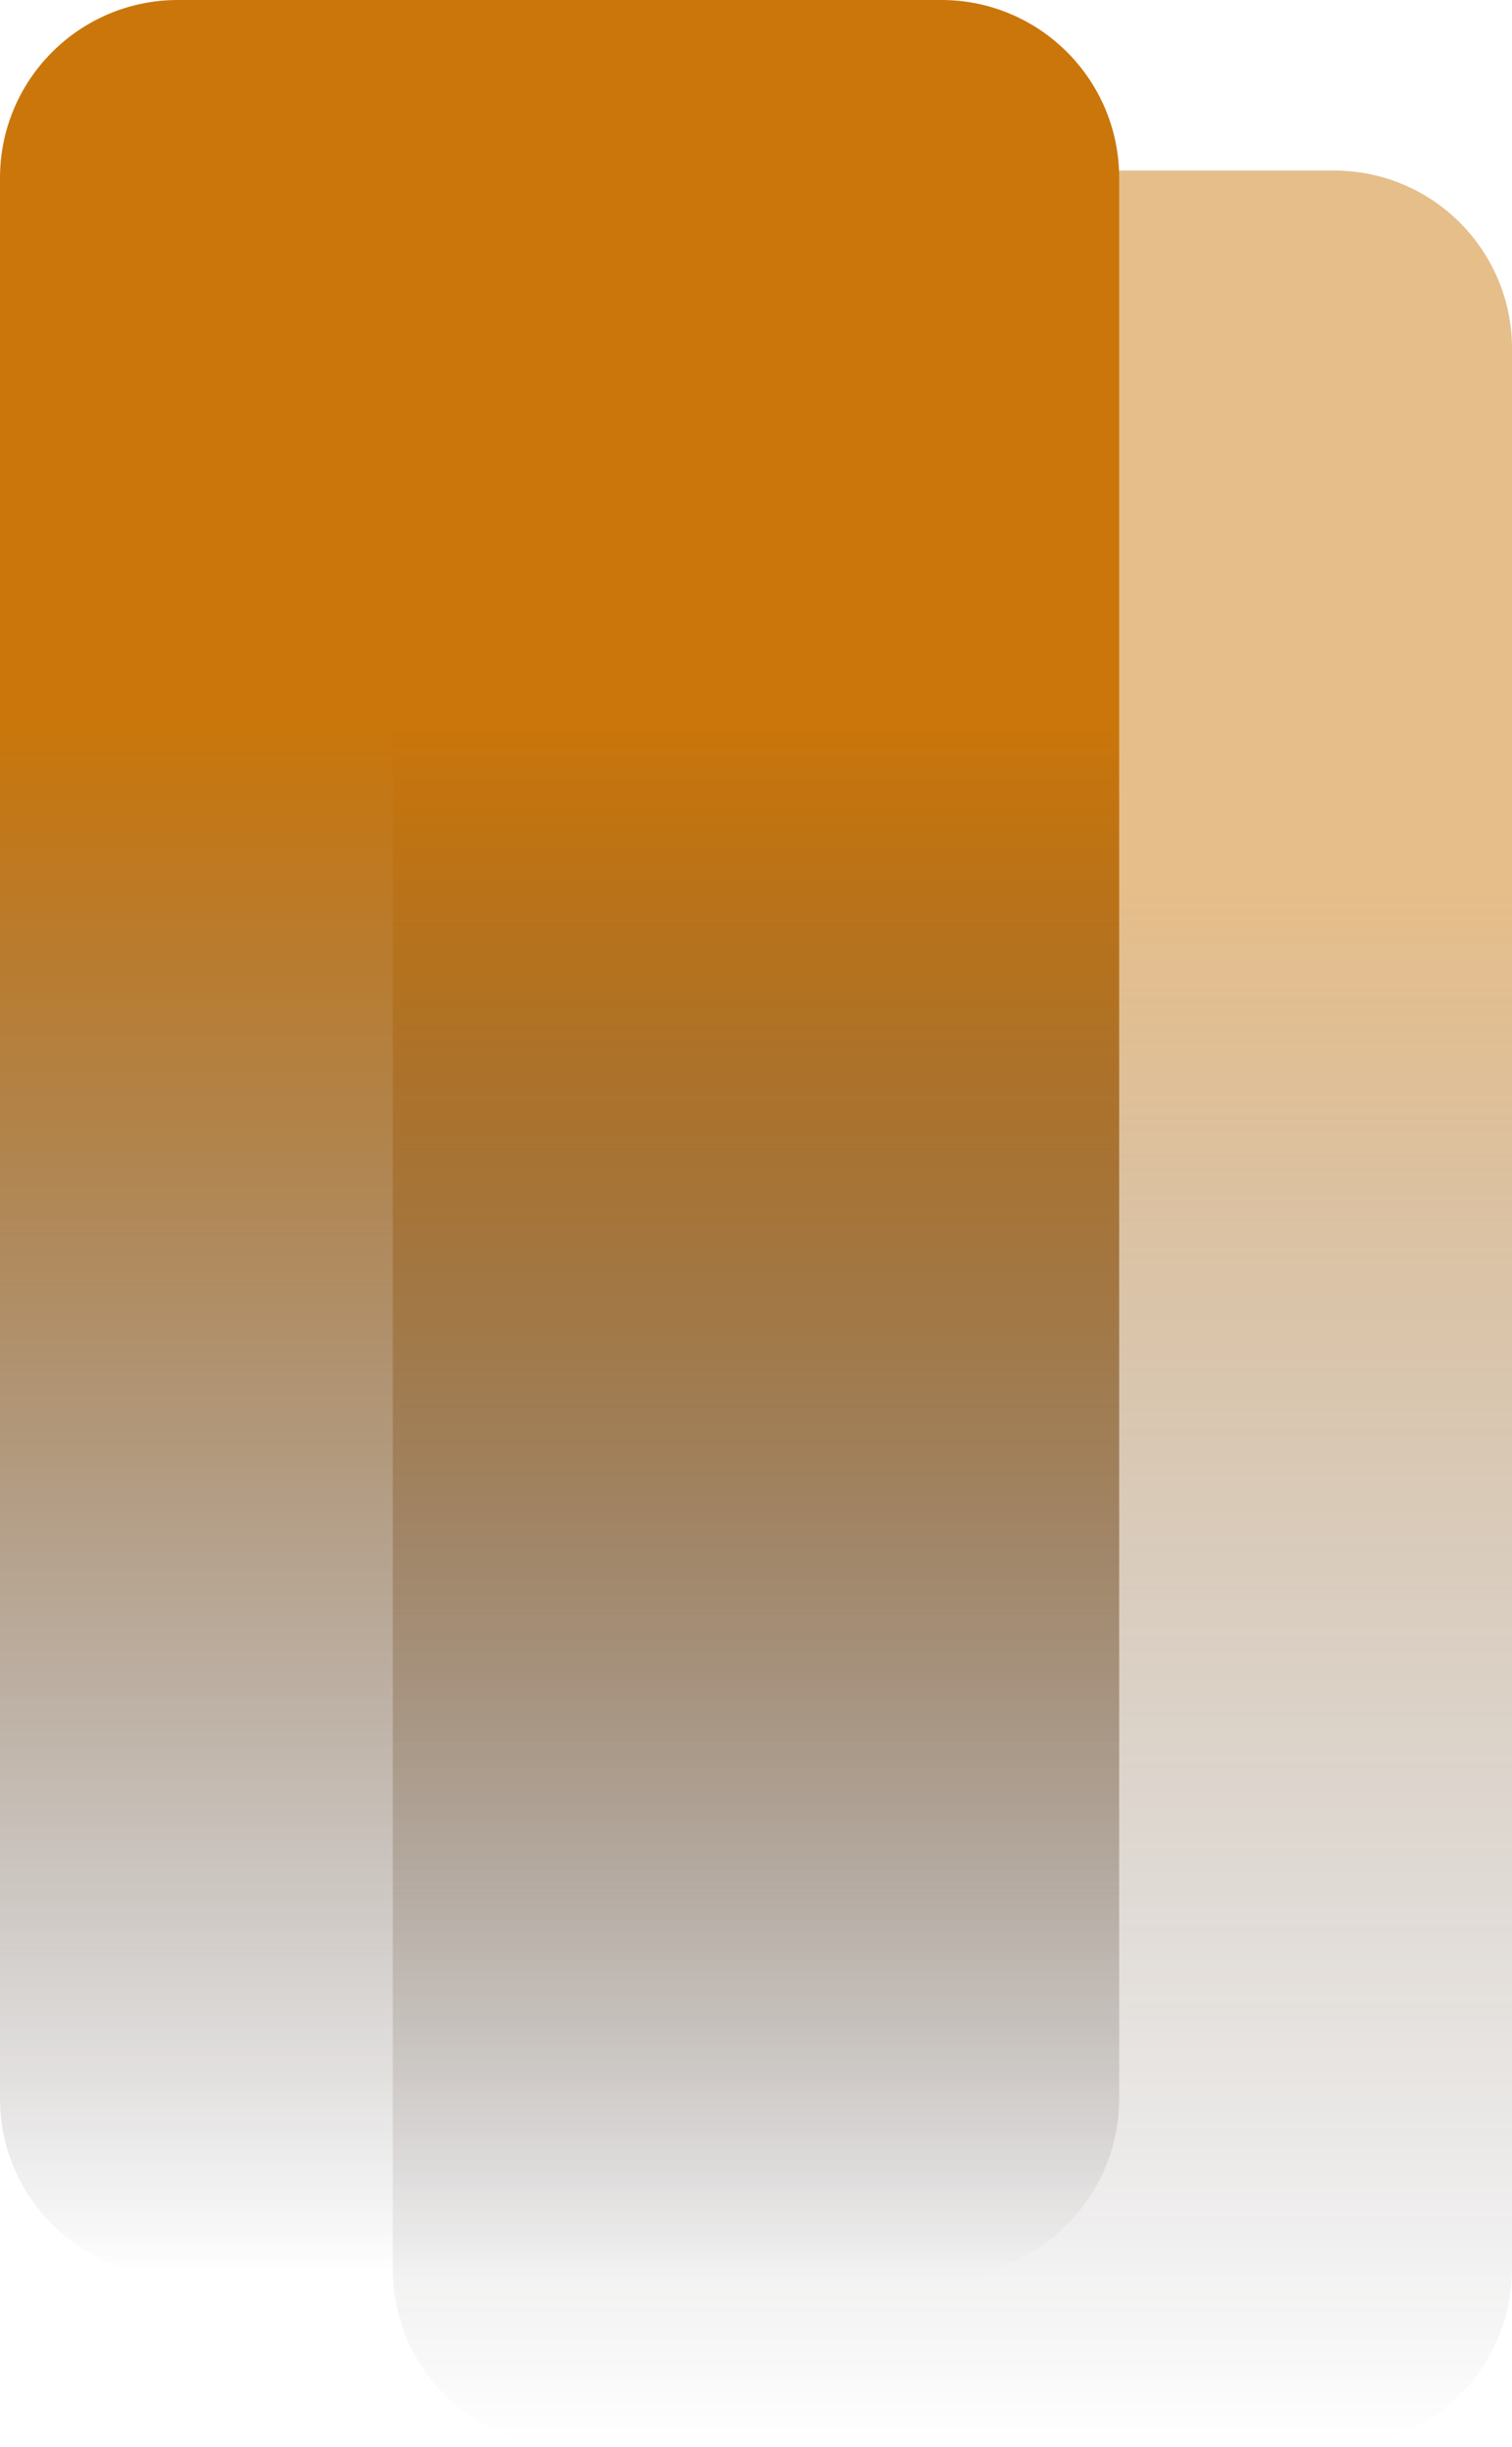
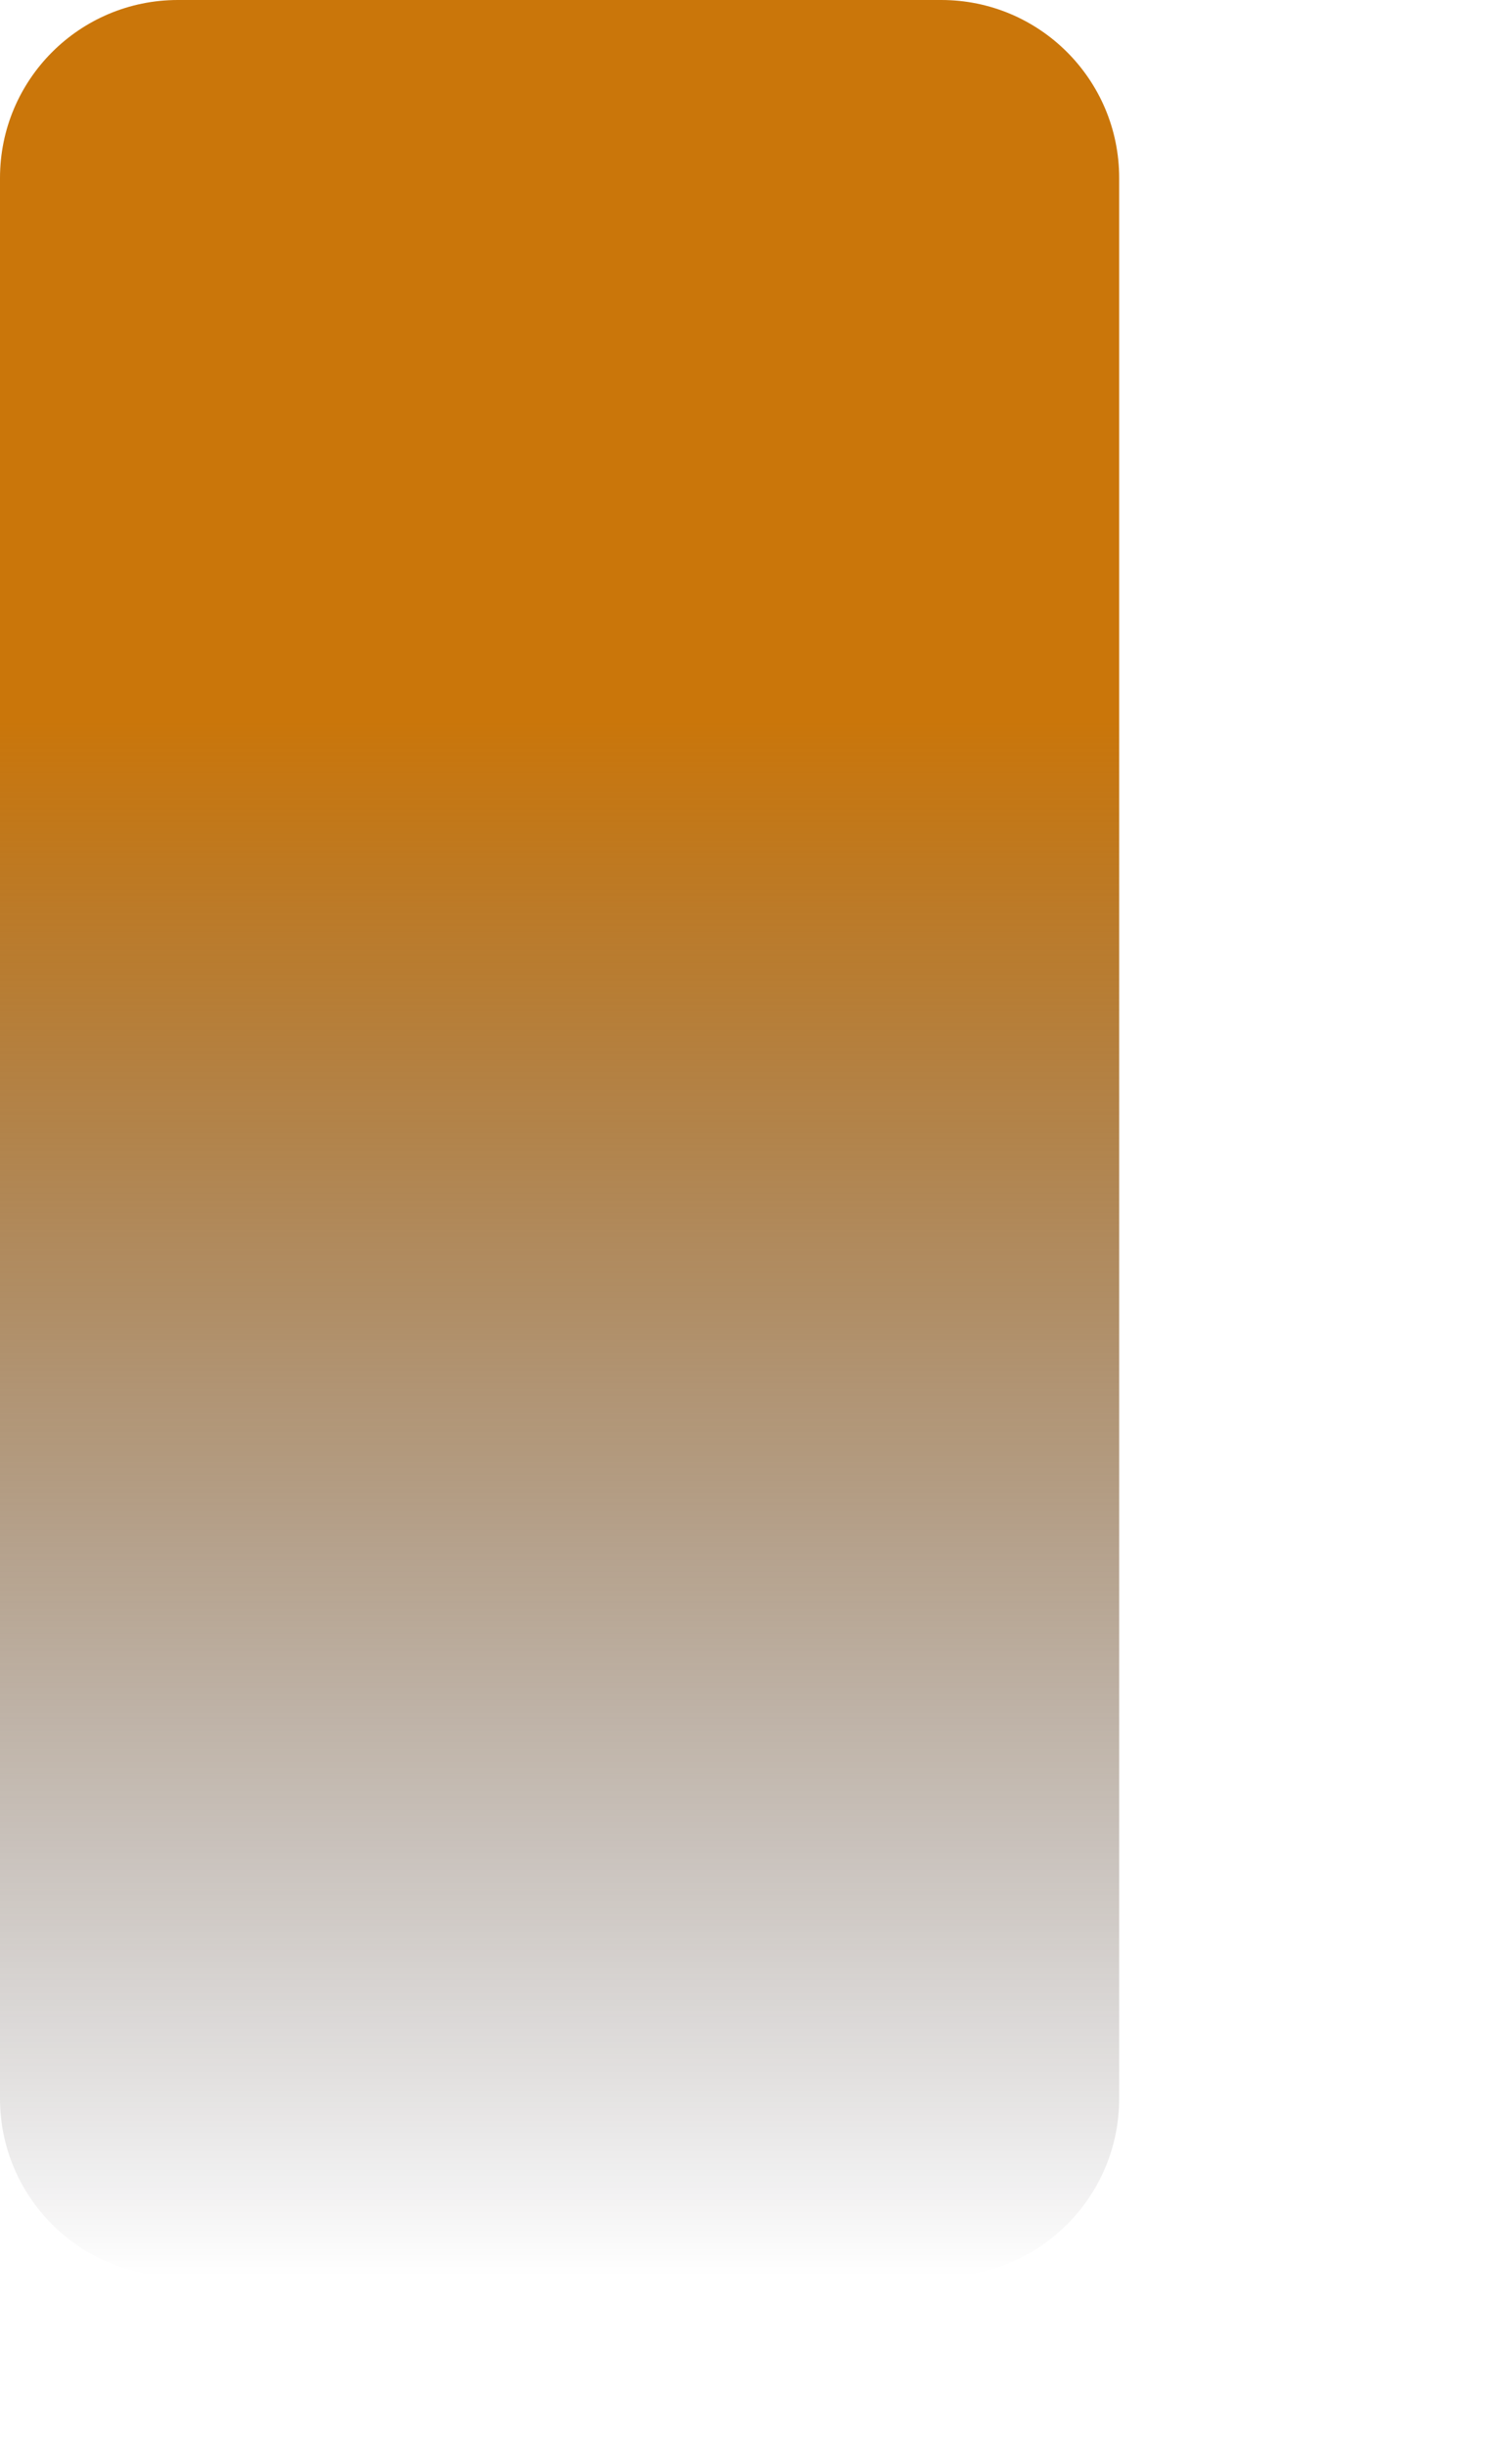
<svg xmlns="http://www.w3.org/2000/svg" width="204" height="330" viewBox="0 0 204 330" fill="none">
-   <path opacity="0.48" d="M53 47C53 33.745 63.745 23 77 23H180C193.255 23 204 33.745 204 47V306C204 319.255 193.255 330 180 330H77C63.745 330 53 319.255 53 306L53 47Z" fill="url(#paint0_linear_153_246)" />
  <path d="M6.15384e-06 24C6.44207e-06 10.745 10.745 0 24 0H127C140.255 0 151 10.745 151 24V283C151 296.255 140.255 307 127 307H24C10.745 307 2.33654e-07 296.255 5.2188e-07 283L6.15384e-06 24Z" fill="url(#paint1_linear_153_246)" />
  <defs>
    <linearGradient id="paint0_linear_153_246" x1="96.75" y1="23" x2="96.75" y2="330" gradientUnits="userSpaceOnUse">
      <stop offset="0.317" stop-color="#CA760A" />
      <stop offset="1" stop-color="#06010A" stop-opacity="0" />
    </linearGradient>
    <linearGradient id="paint1_linear_153_246" x1="43.75" y1="0" x2="43.75" y2="307" gradientUnits="userSpaceOnUse">
      <stop offset="0.317" stop-color="#CA760A" />
      <stop offset="1" stop-color="#06010A" stop-opacity="0" />
    </linearGradient>
  </defs>
</svg>